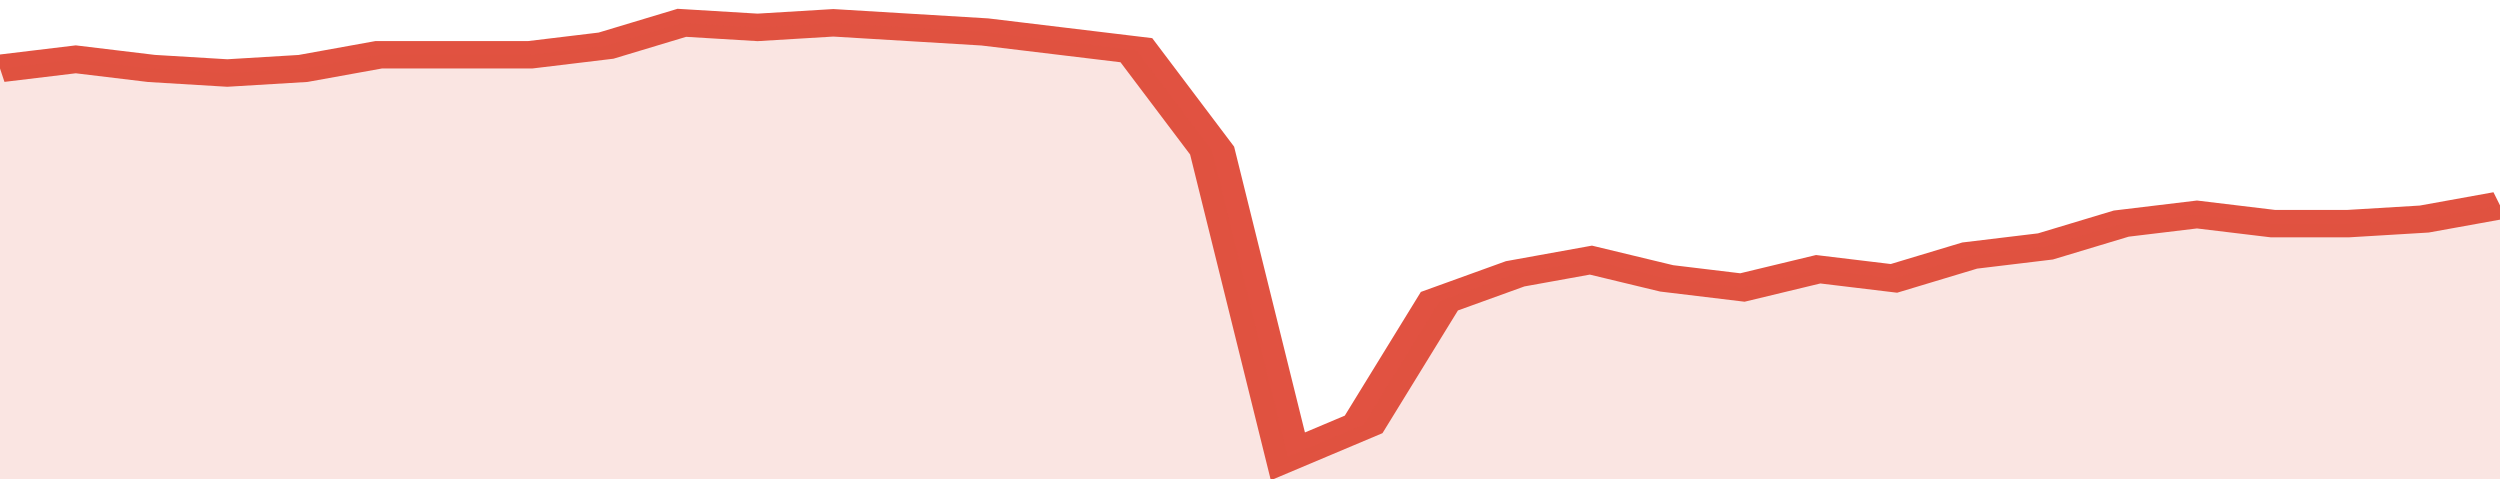
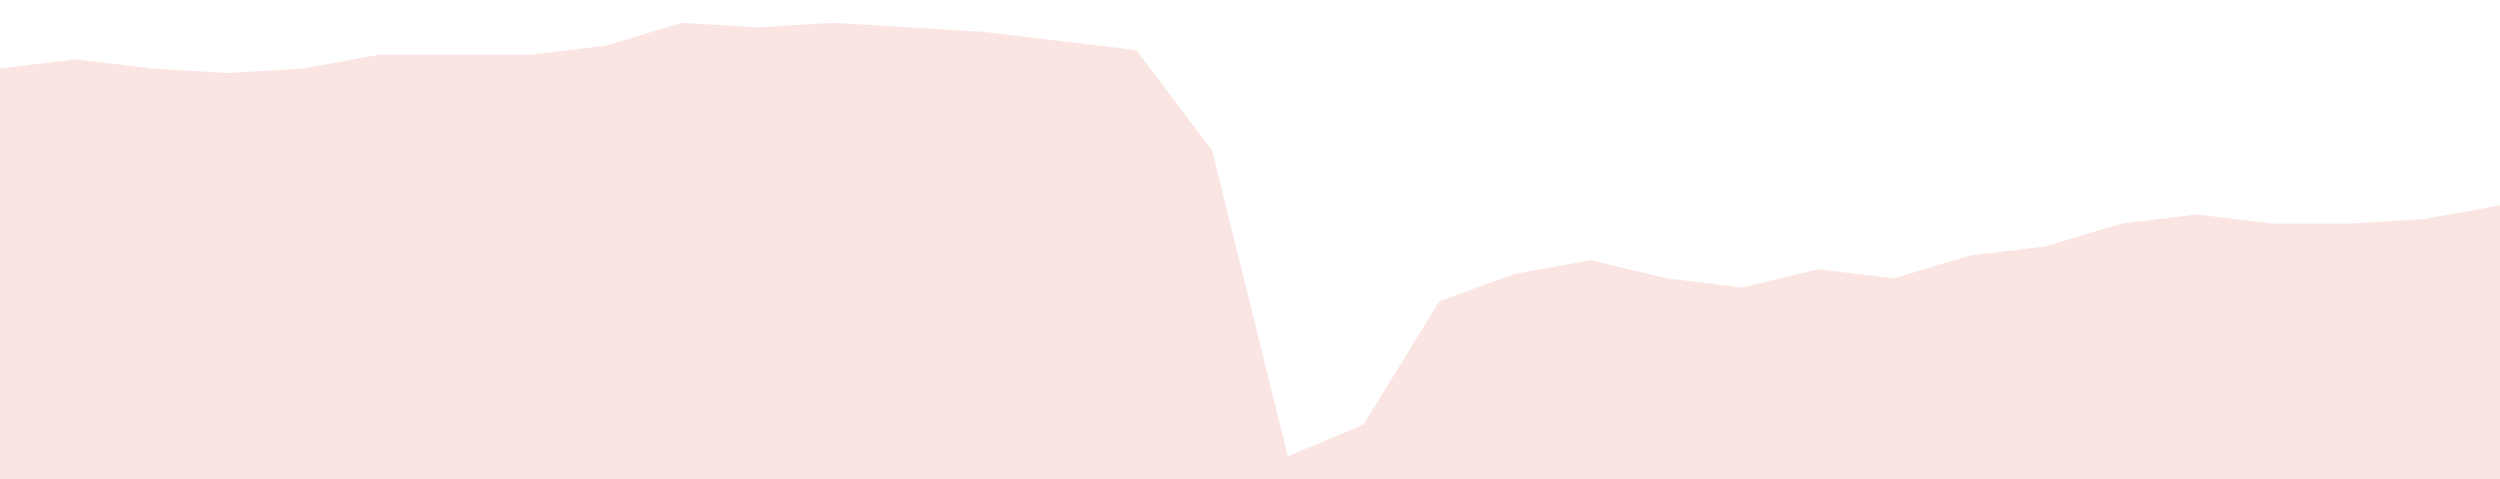
<svg xmlns="http://www.w3.org/2000/svg" viewBox="0 0 330 105" width="120" height="23" preserveAspectRatio="none">
-   <polyline fill="none" stroke="#E15241" stroke-width="6" points="0, 15 10, 13 20, 15 30, 16 40, 15 50, 12 60, 12 70, 12 80, 10 90, 5 100, 6 110, 5 120, 6 130, 7 140, 9 150, 11 160, 33 170, 100 180, 93 190, 66 200, 60 210, 57 220, 61 230, 63 240, 59 250, 61 260, 56 270, 54 280, 49 290, 47 300, 49 310, 49 320, 48 330, 45 330, 45 "> </polyline>
  <polygon fill="#E15241" opacity="0.15" points="0, 105 0, 15 10, 13 20, 15 30, 16 40, 15 50, 12 60, 12 70, 12 80, 10 90, 5 100, 6 110, 5 120, 6 130, 7 140, 9 150, 11 160, 33 170, 100 180, 93 190, 66 200, 60 210, 57 220, 61 230, 63 240, 59 250, 61 260, 56 270, 54 280, 49 290, 47 300, 49 310, 49 320, 48 330, 45 330, 105 " />
</svg>